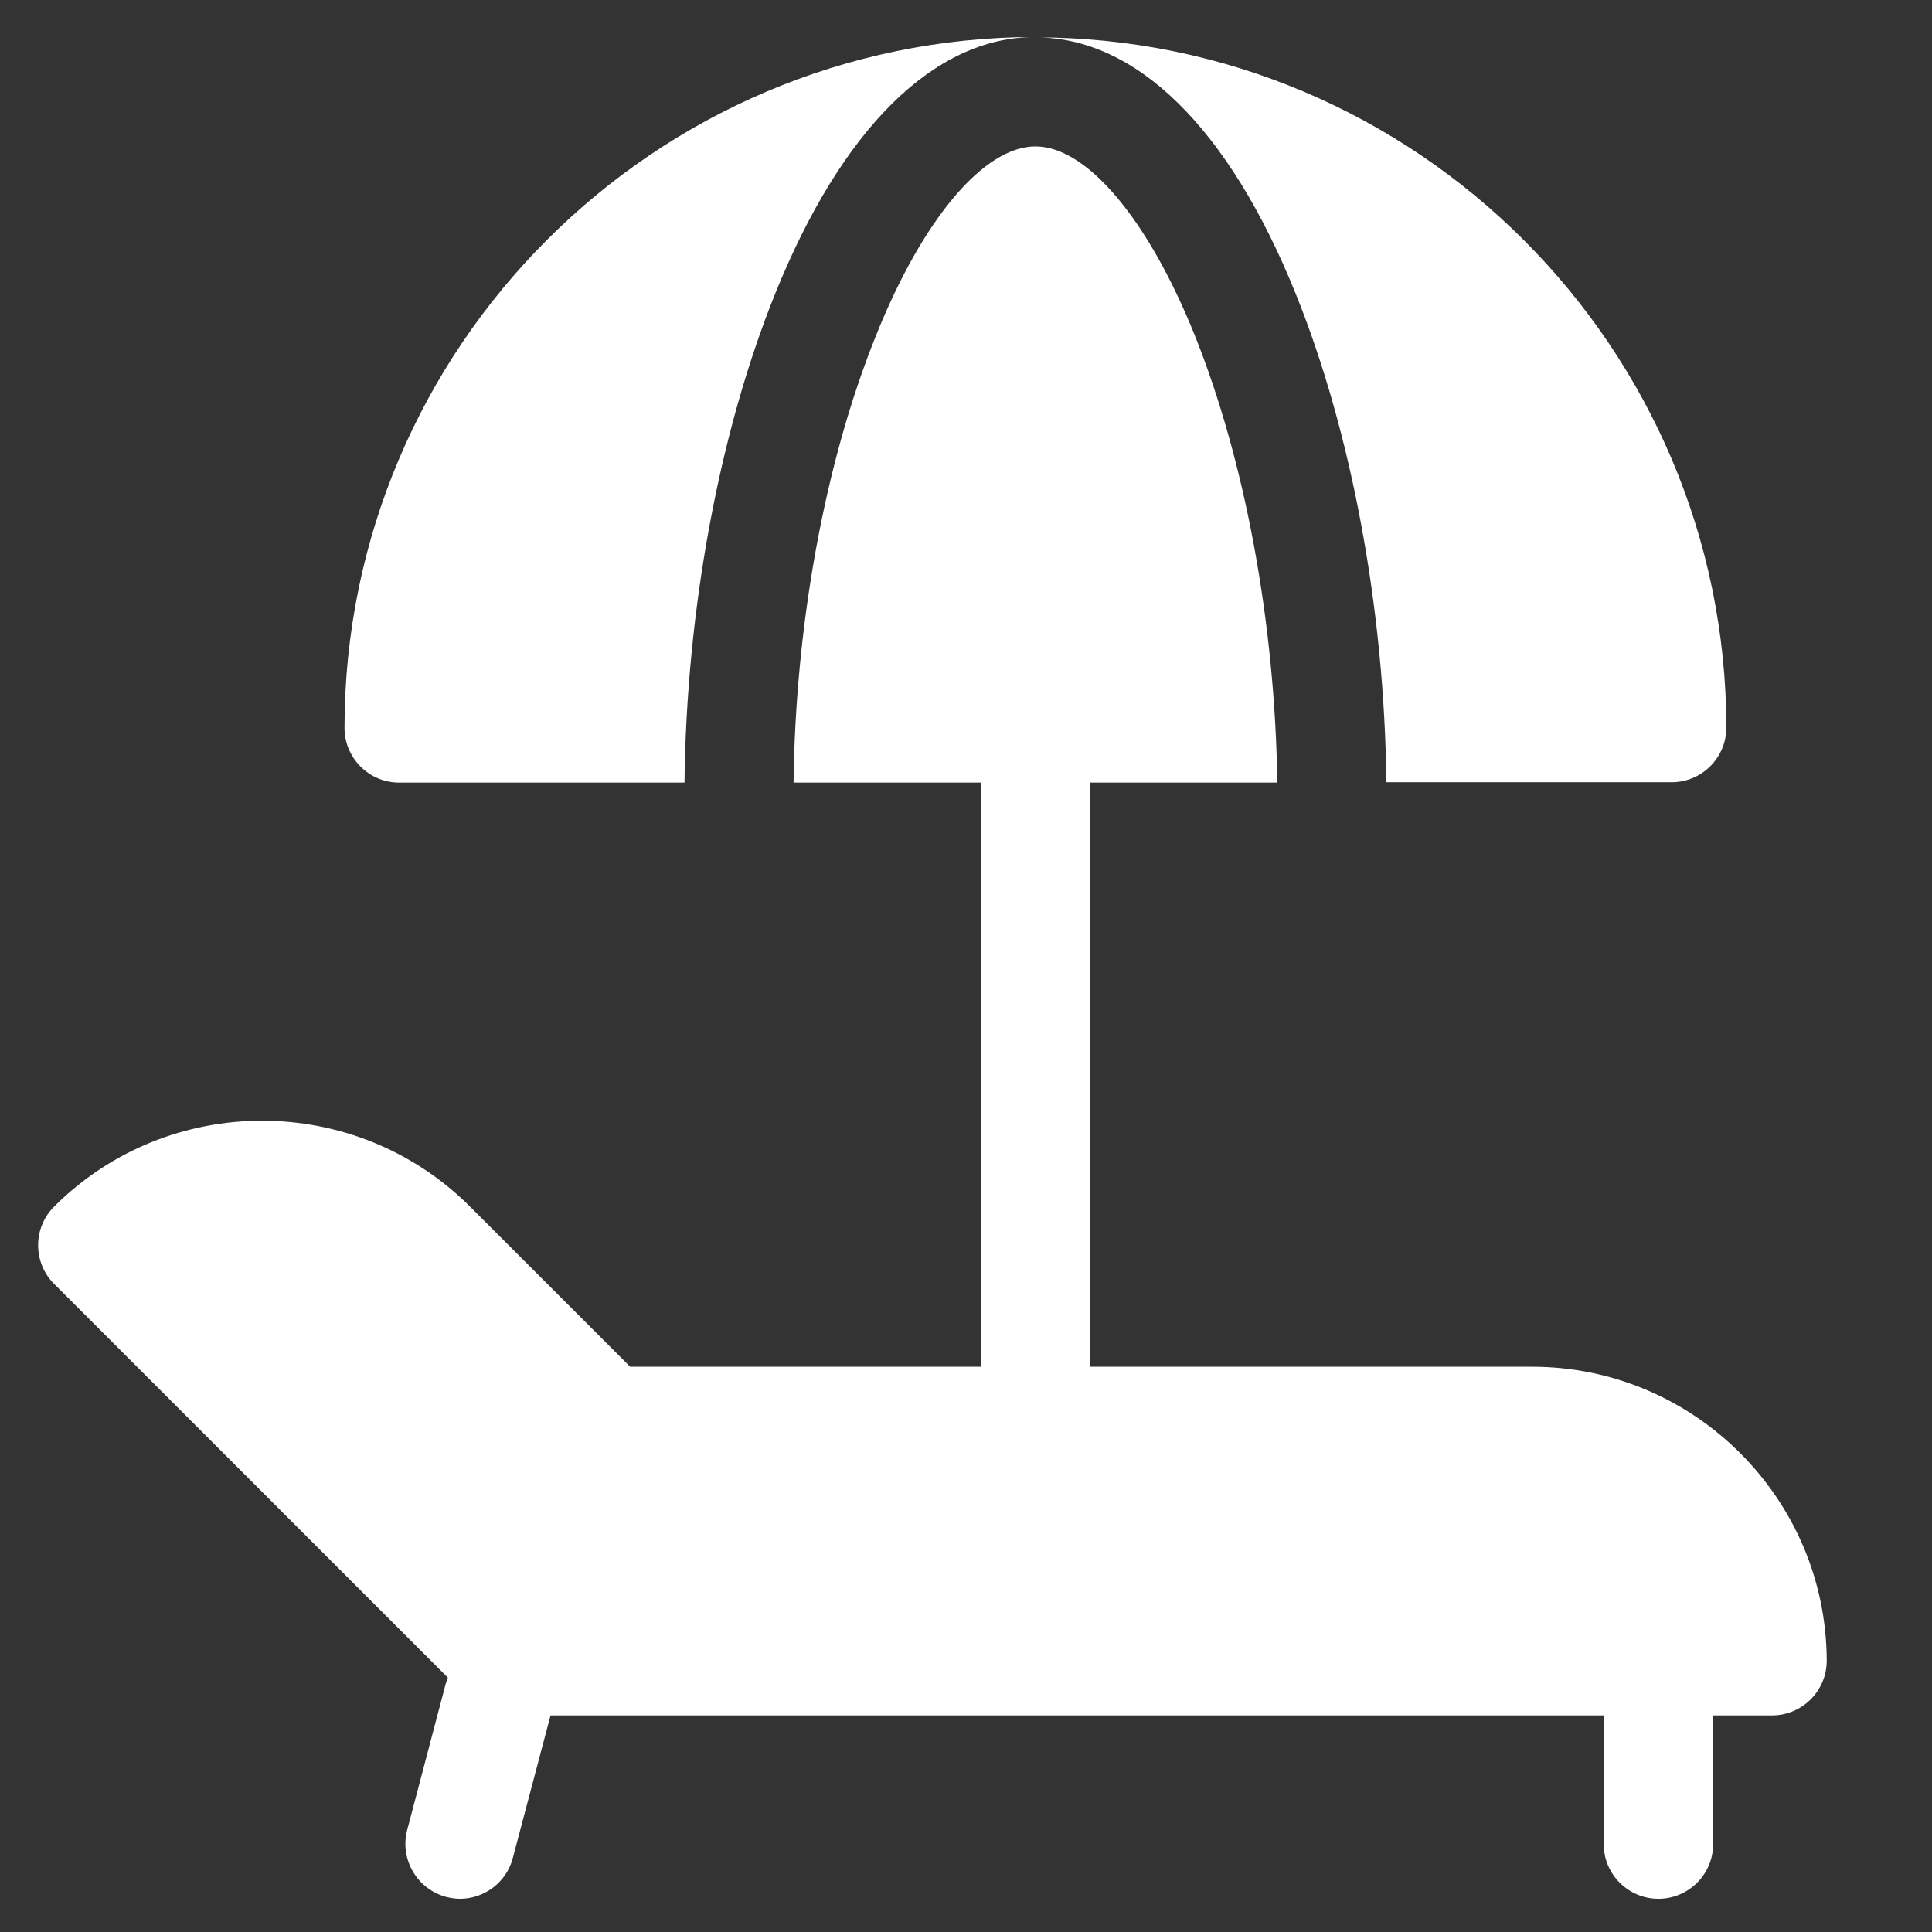
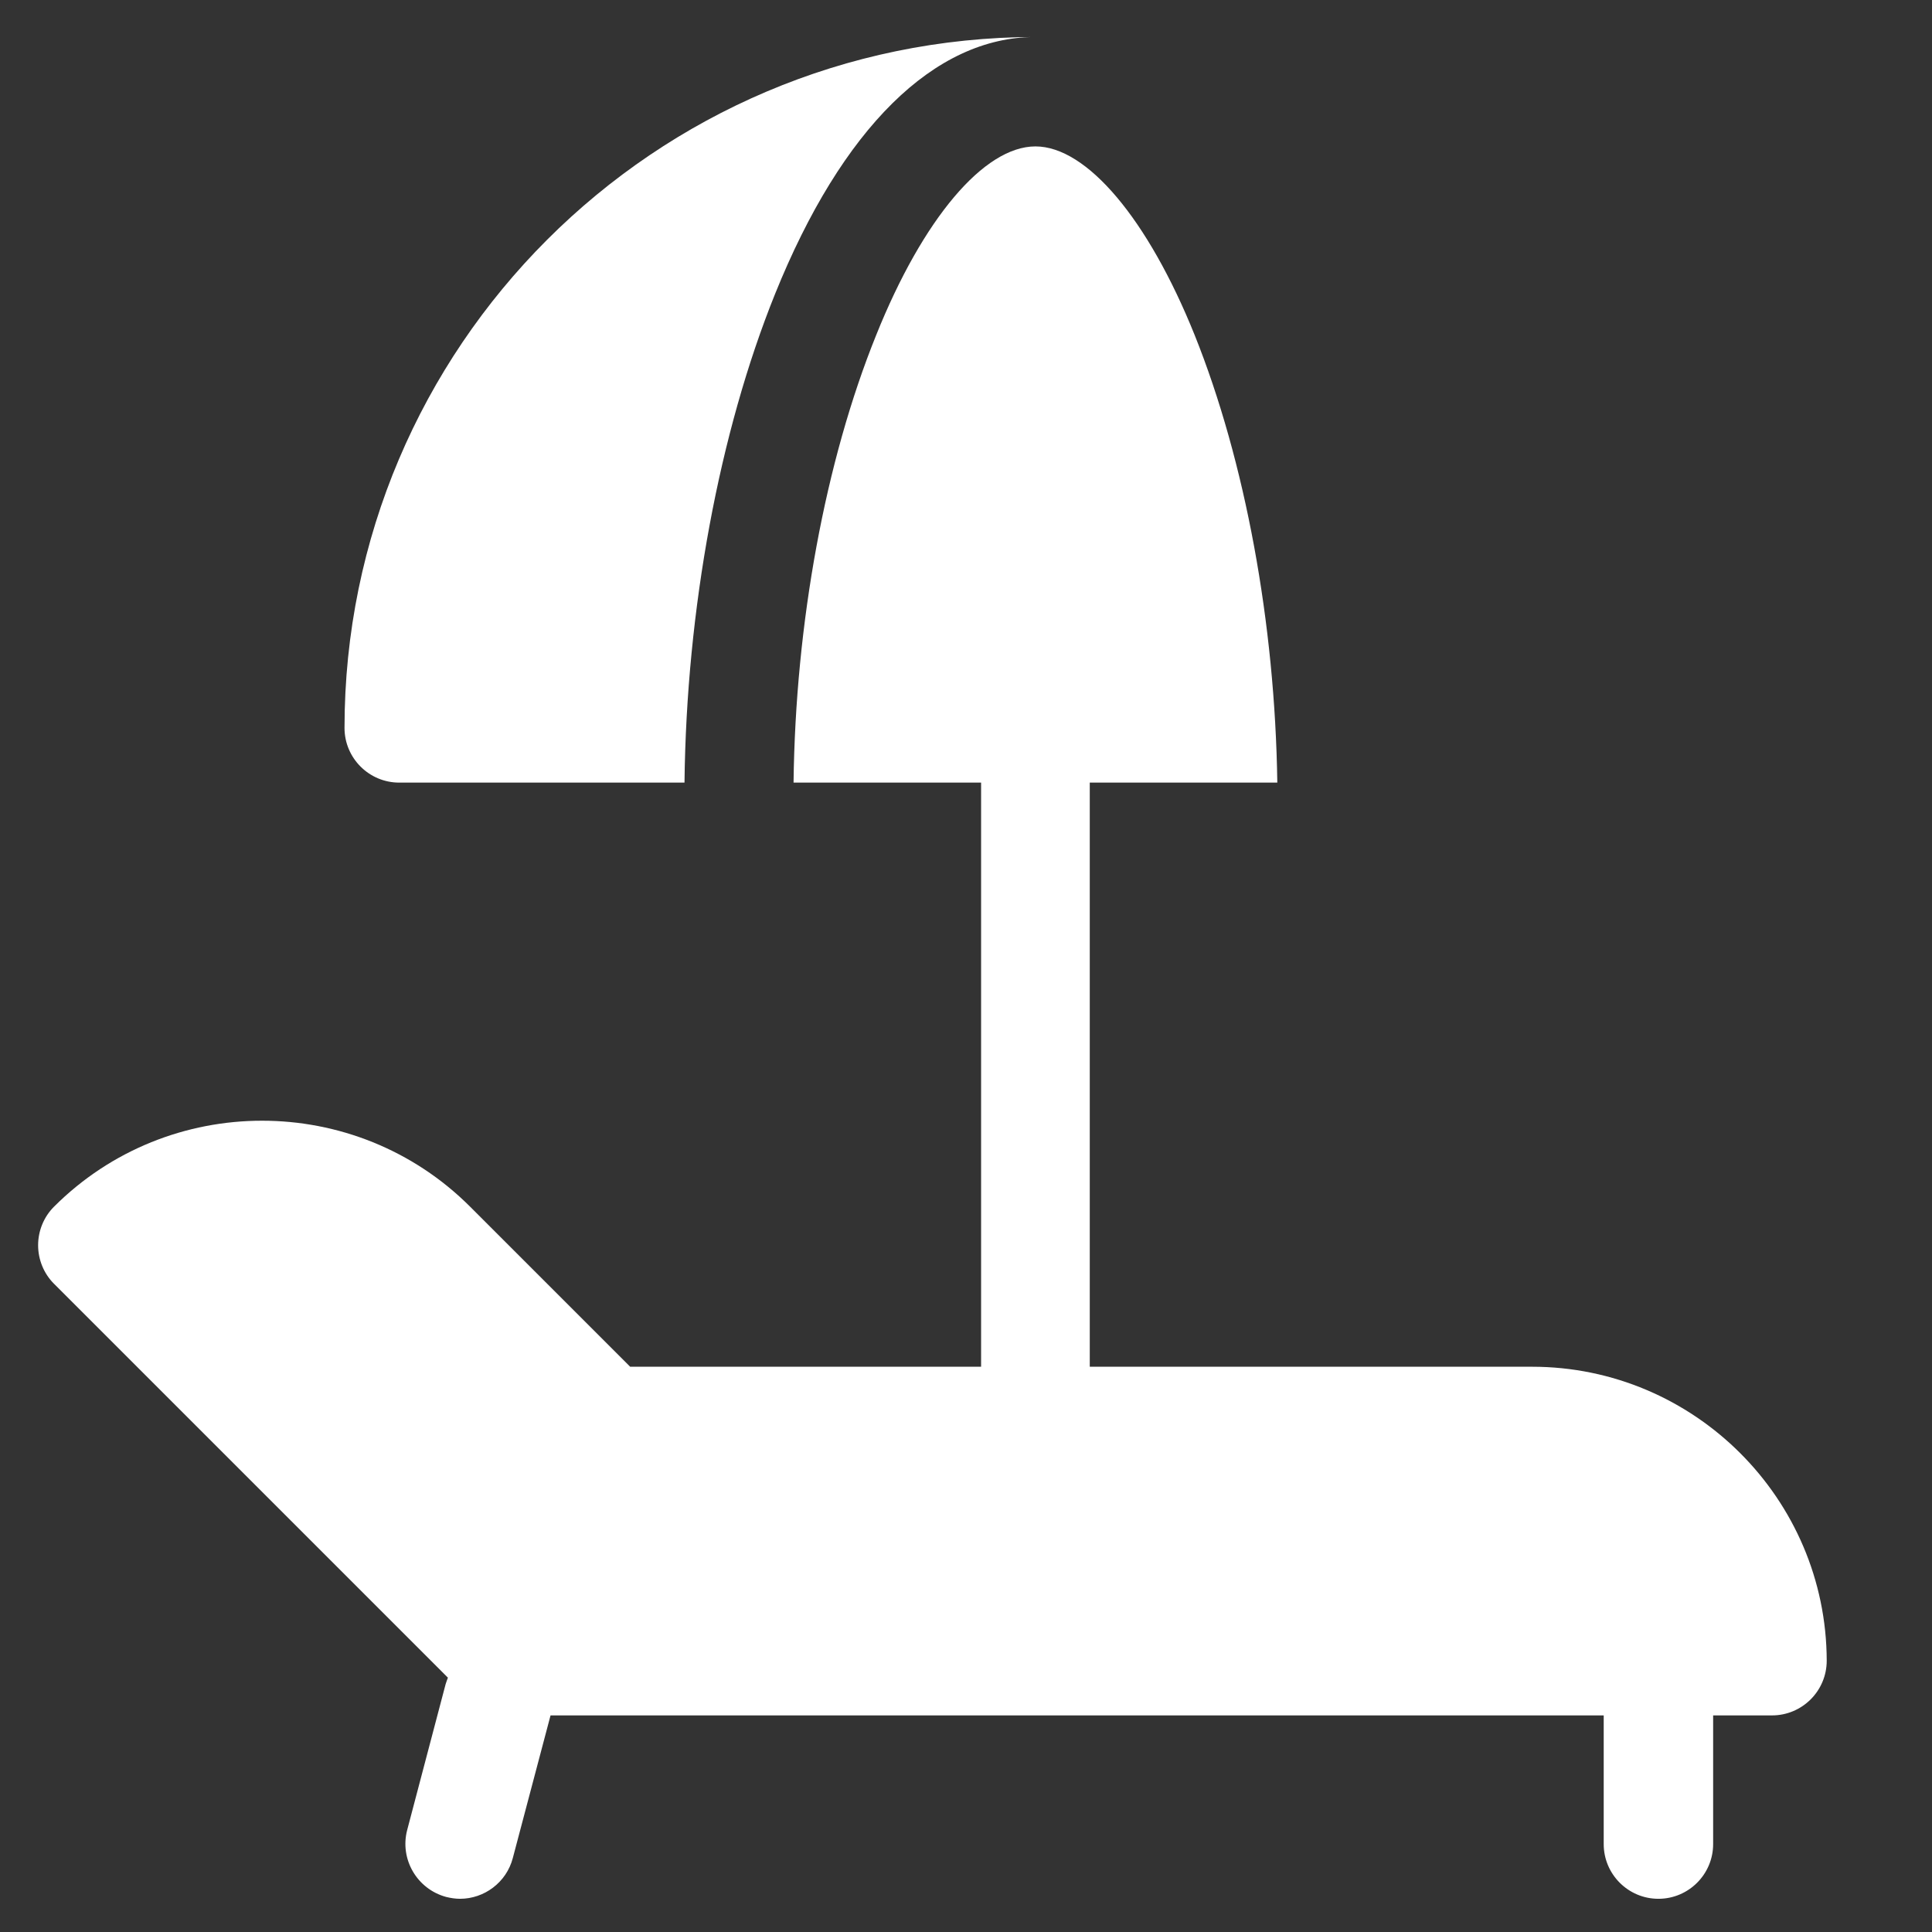
<svg xmlns="http://www.w3.org/2000/svg" version="1.1" id="Capa_1" x="0px" y="0px" viewBox="0 0 512 512" style="enable-background:new 0 0 512 512;" xml:space="preserve">
  <rect x="0" y="0" width="512" height="512" fill="#333333" stroke="none" />
  <style type="text/css">
	.st0{fill:#FFFFFF;}
</style>
  <g>
    <path class="st0" d="M406,362.2H288.8V207.4h49.7c-0.6-42.2-8.5-85.2-21.9-118.6c-12.4-30.8-28.6-50-42.2-50   c-13.6,0-29.8,19.1-42.2,50c-13.5,33.4-21.4,76.4-21.9,118.6h49.7v154.8H167l-42.4-42.4c-30.4-30.4-79.9-30.4-110.3,0   c-2.7,2.7-4.2,6.4-4.2,10.2c0,3.8,1.5,7.5,4.2,10.2l104.4,104.4c-0.2,0.5-0.4,1.1-0.6,1.7l-10.2,38.7c-2,7.7,2.6,15.6,10.3,17.7   c1.2,0.3,2.5,0.5,3.7,0.5c6.4,0,12.3-4.3,14-10.8l10-37.8H425v34.1c0,8,6.5,14.5,14.5,14.5c8,0,14.5-6.5,14.5-14.5v-34.1h15.6   c8,0,14.5-6.5,14.5-14.5C484,397.2,449,362.2,406,362.2L406,362.2z" />
-     <path class="st0" d="M343.4,77.9c14.8,36.7,23.5,83.6,24,129.4H443c8,0,14.5-6.5,14.5-14.5C457.4,92,375.3,9.9,274.4,9.9   C301.2,9.9,325.7,34,343.4,77.9z" />
    <path class="st0" d="M205.4,77.9c17.7-43.9,42.2-68.1,69-68.1C173.4,9.9,91.3,92,91.3,192.9c0,8,6.5,14.5,14.5,14.5h75.6   C181.9,161.6,190.6,114.6,205.4,77.9z" />
  </g>
</svg>